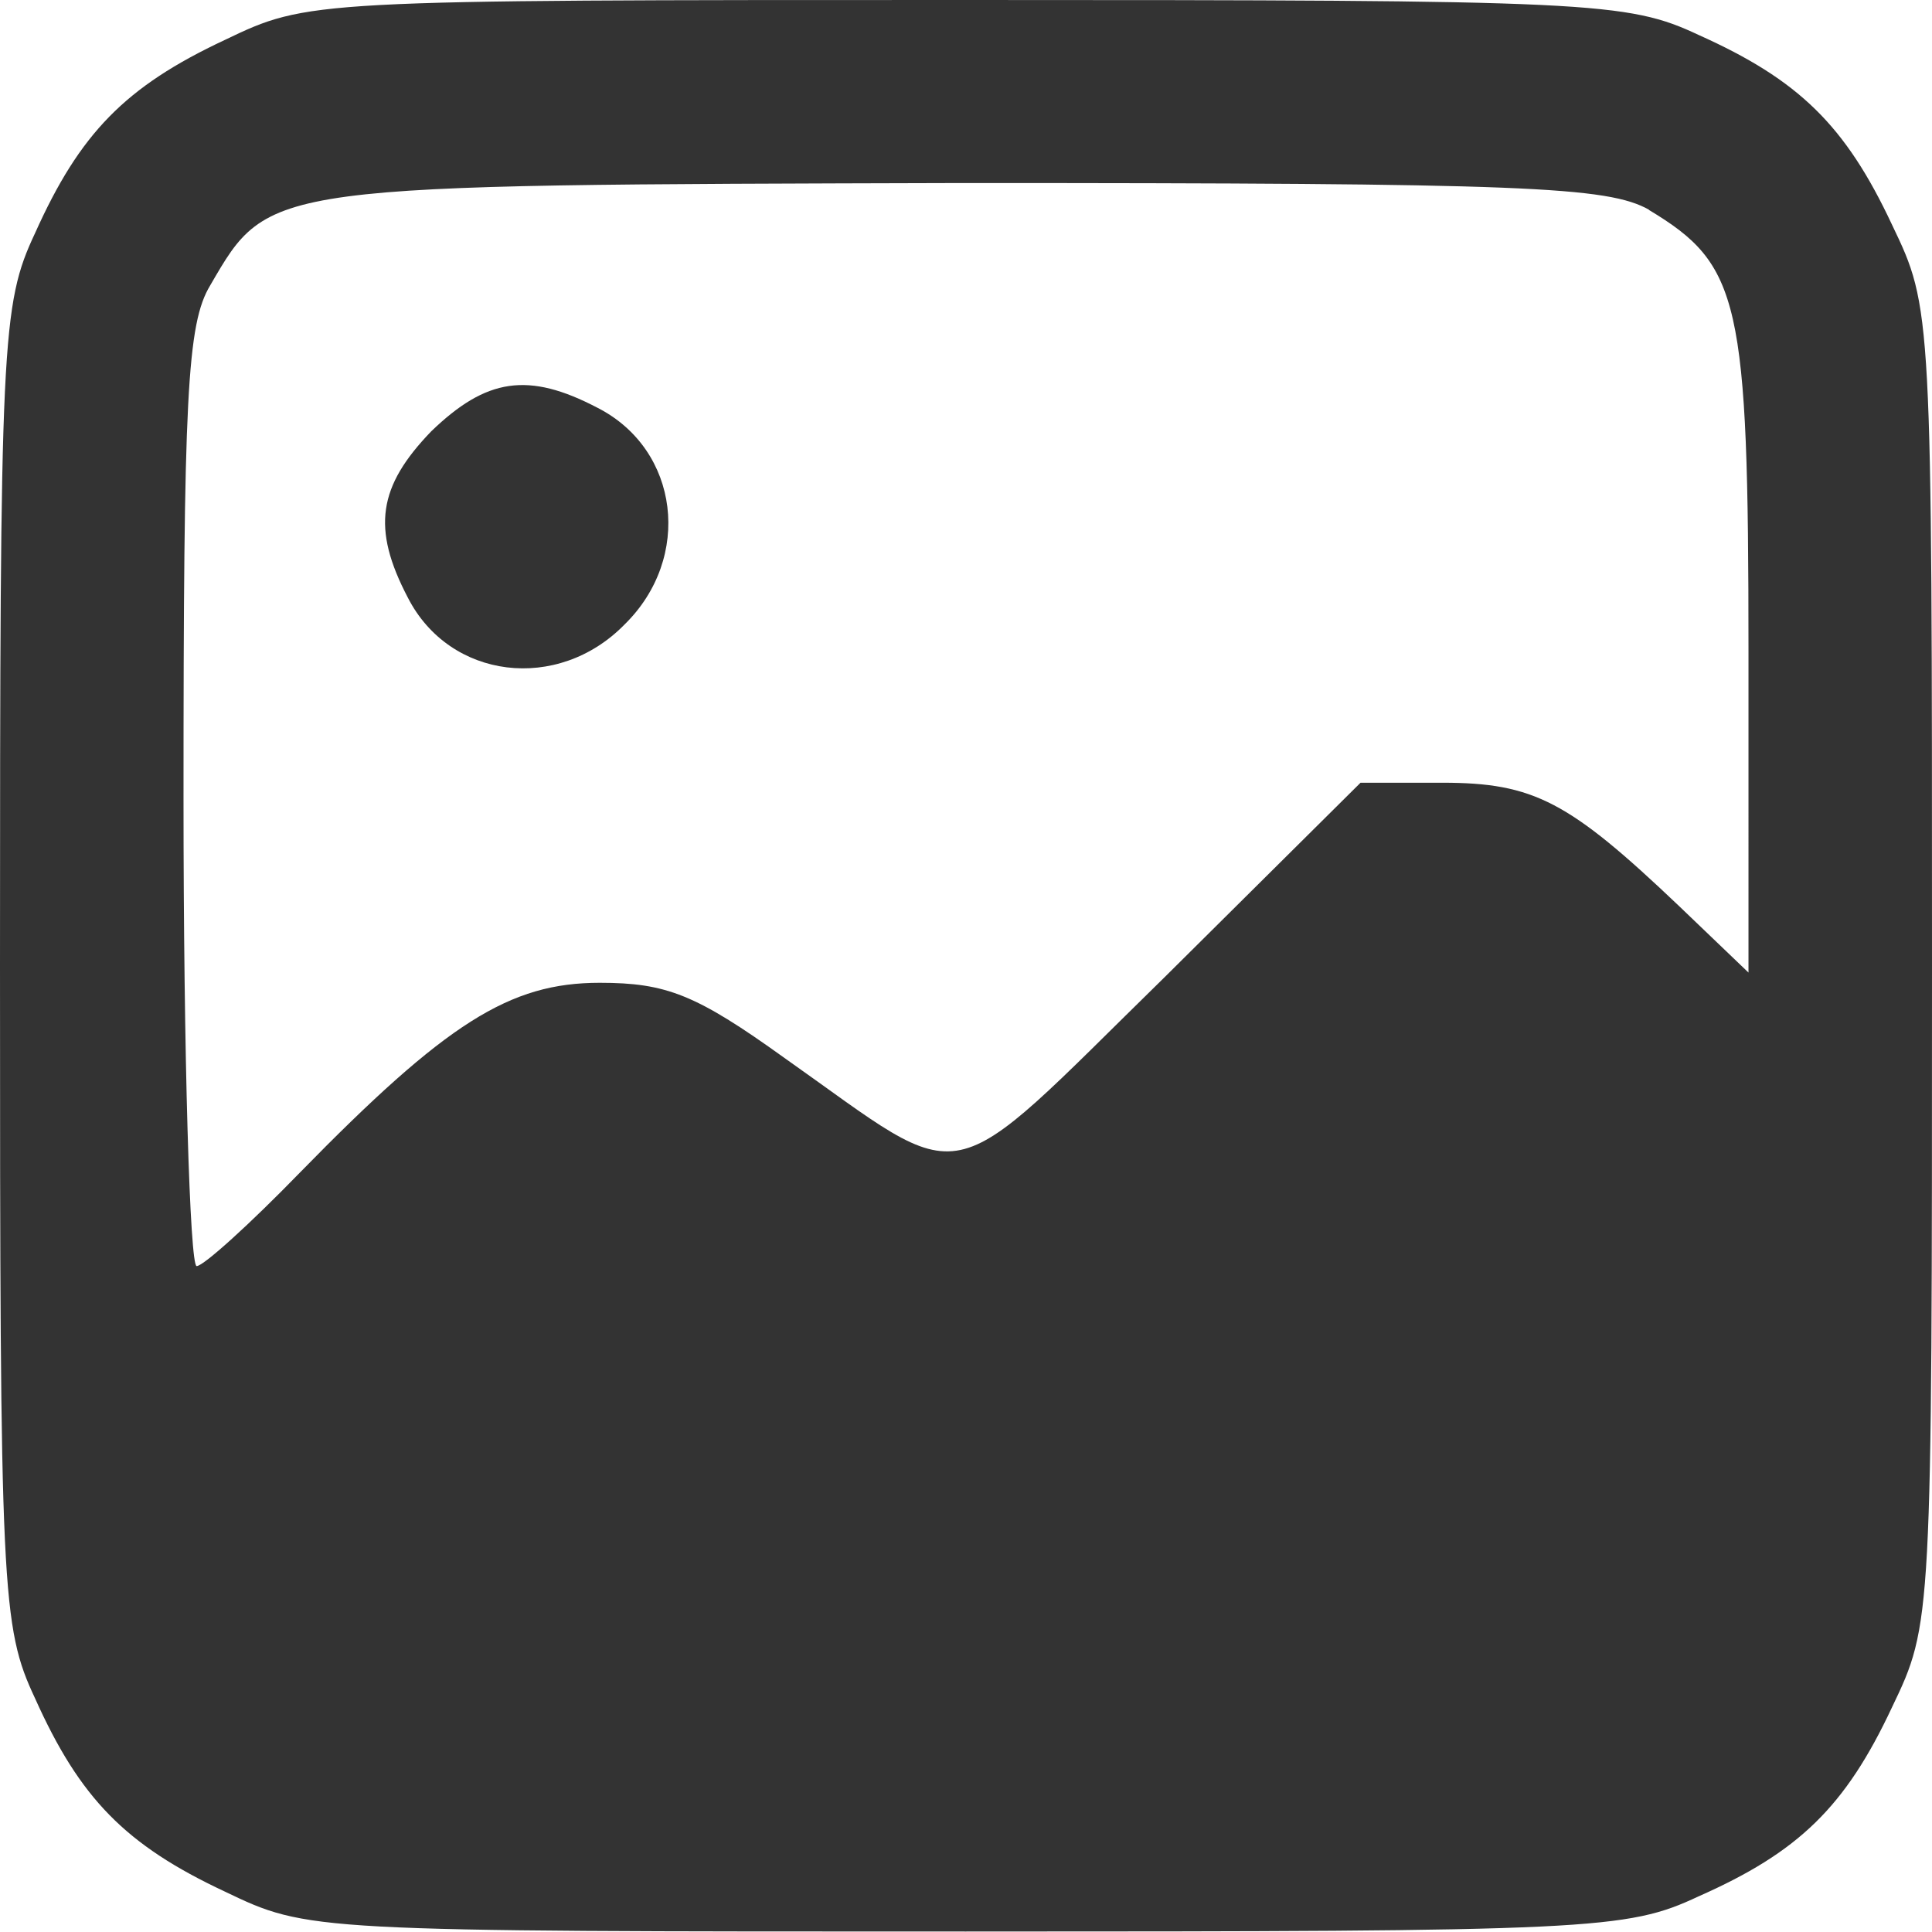
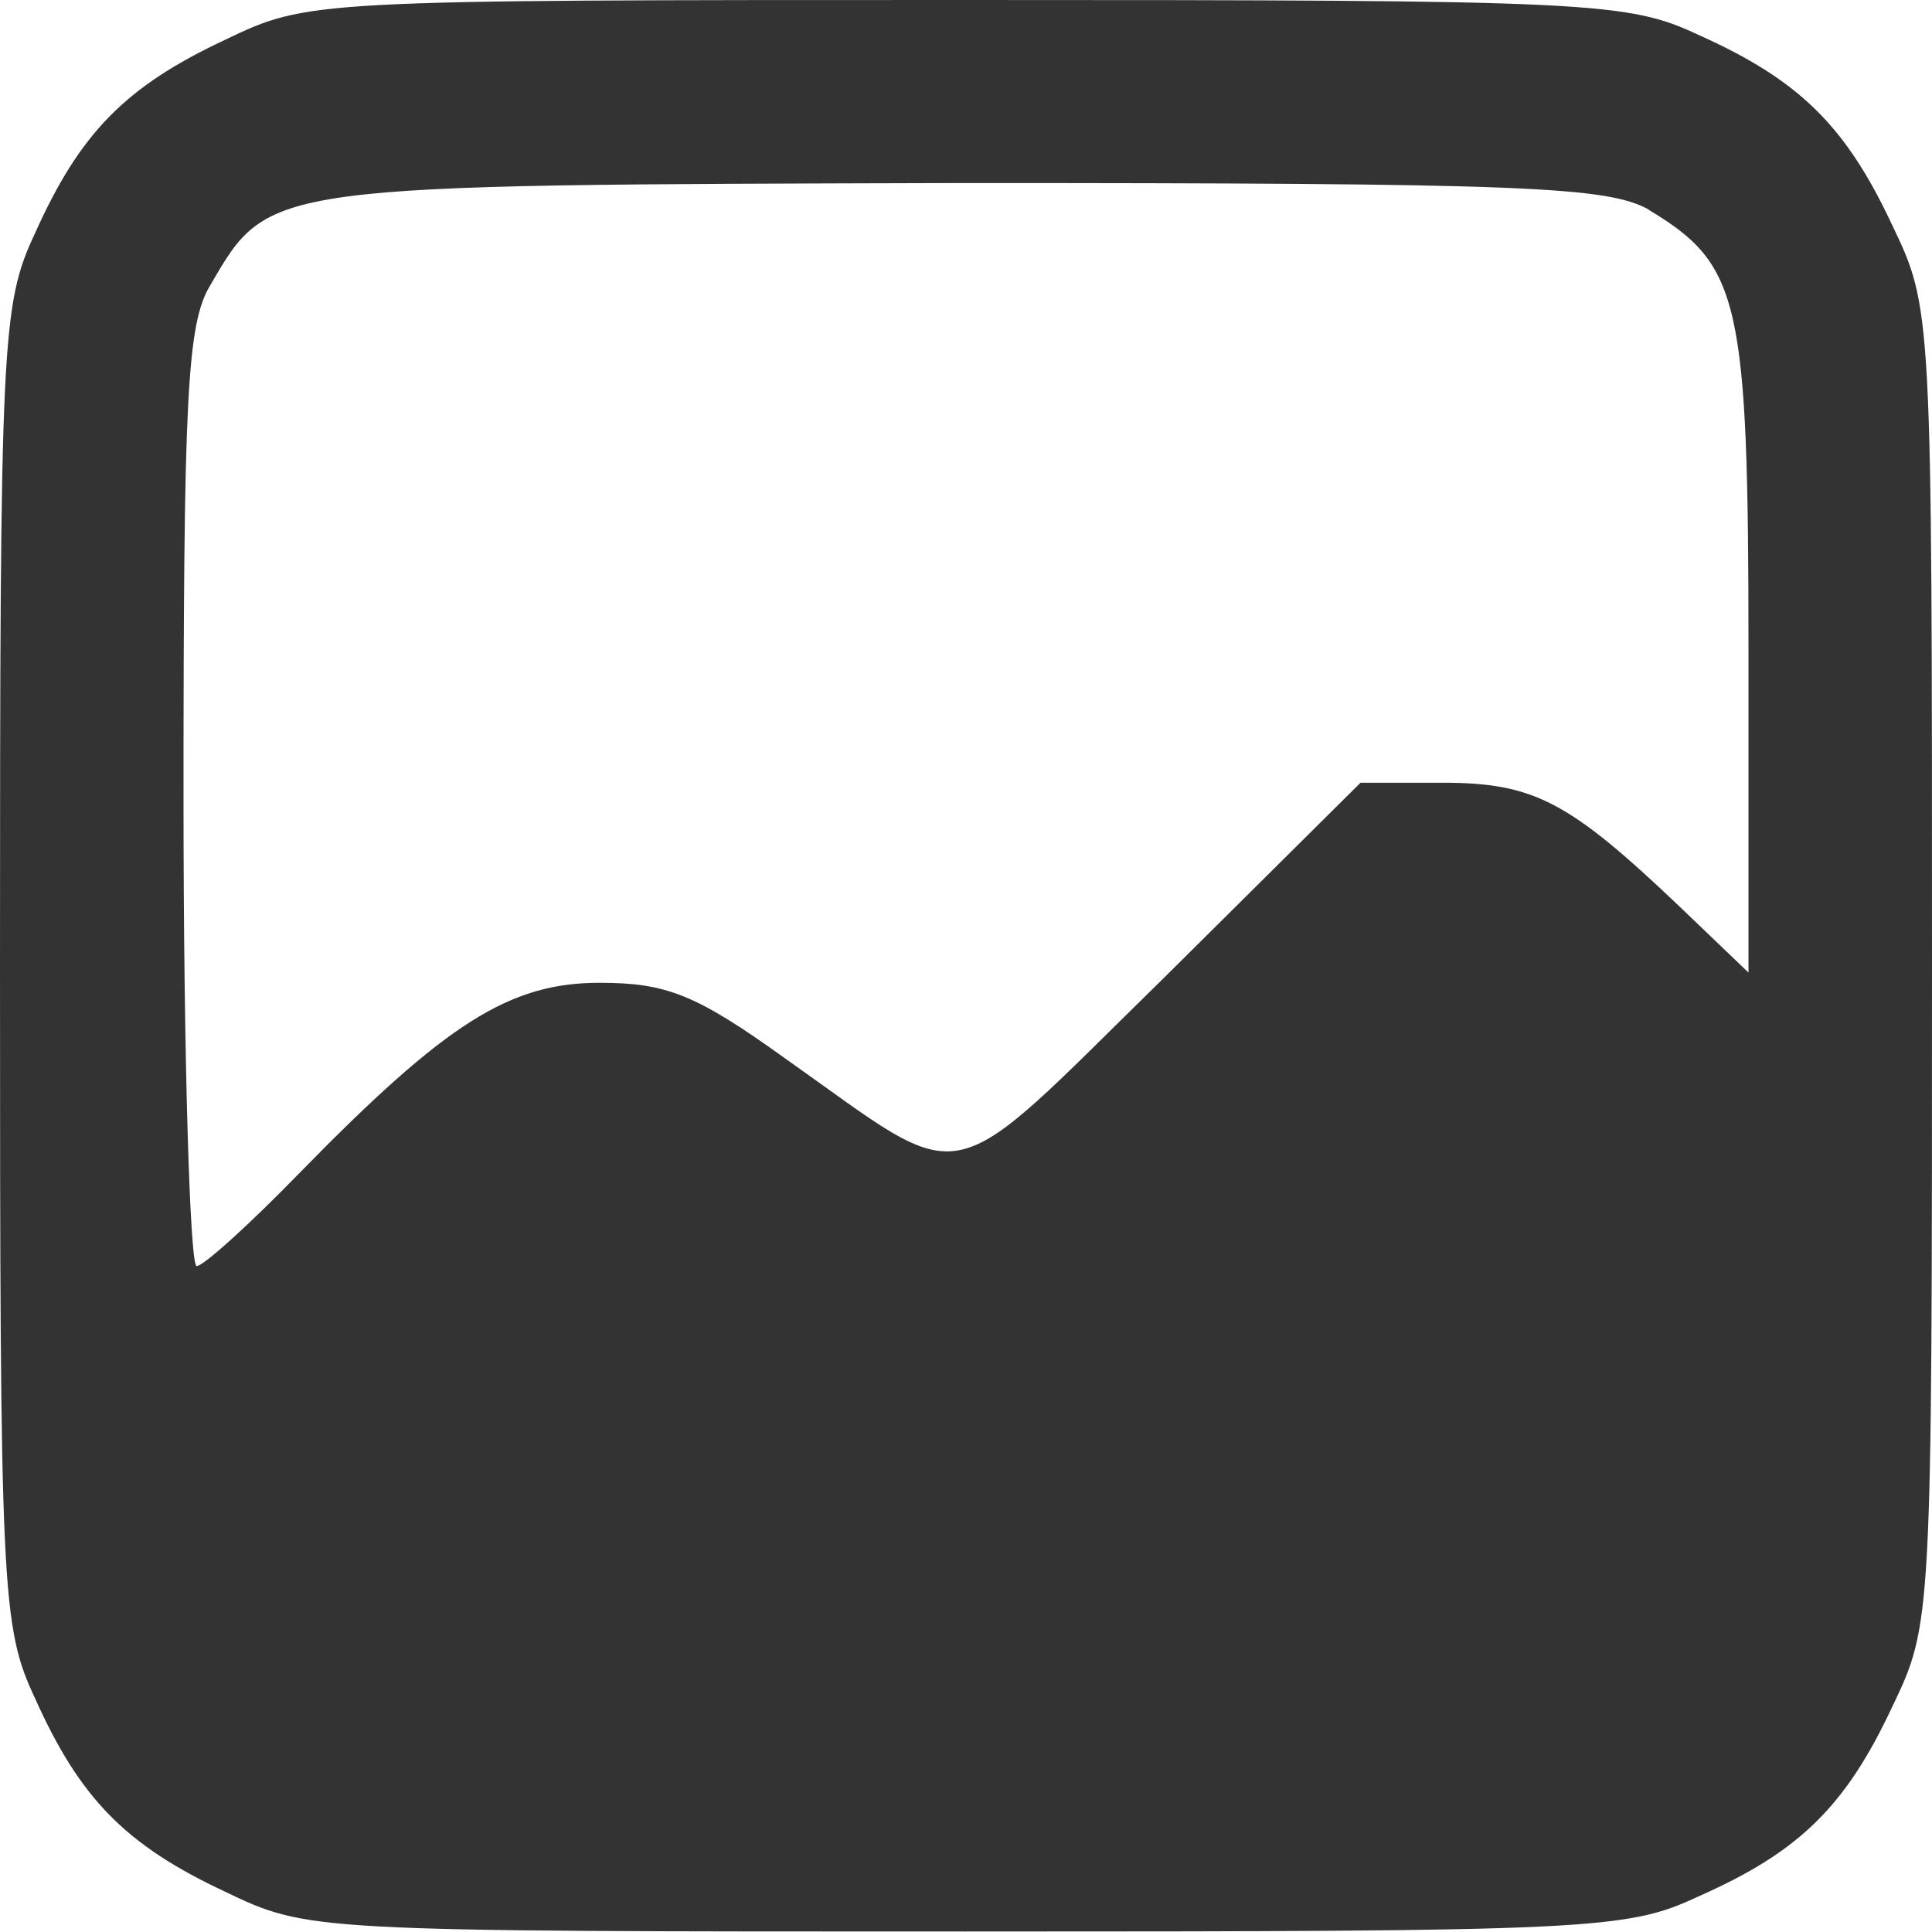
<svg xmlns="http://www.w3.org/2000/svg" width="15" height="15" viewBox="0 0 3.969 3.969" version="1.1" id="svg25701">
  <defs id="defs25698" />
  <path d="M 0.462,0.082 C 0.257,0.178 0.164,0.274 0.072,0.479 0.003,0.626 0,0.698 0,1.984 c 0,1.286 0.003,1.358 0.072,1.505 0.092,0.205 0.185,0.301 0.39,0.397 0.171,0.082 0.174,0.082 1.522,0.082 1.286,0 1.358,-0.003 1.505,-0.072 C 3.695,3.805 3.791,3.712 3.887,3.507 3.969,3.336 3.969,3.332 3.969,1.984 c 0,-1.348 0,-1.351 -0.082,-1.522 C 3.791,0.257 3.695,0.164 3.49,0.072 3.343,0.003 3.271,0 1.984,0 0.636,0 0.633,0 0.462,0.082 Z m 2.925,0.349 c 0.188,0.113 0.205,0.185 0.205,0.907 V 1.998 L 3.449,1.861 C 3.223,1.646 3.151,1.608 2.963,1.608 H 2.795 L 2.392,2.008 C 1.93,2.46 1.998,2.446 1.611,2.173 1.43,2.043 1.369,2.019 1.232,2.019 c -0.185,0 -0.315,0.082 -0.616,0.39 -0.103,0.106 -0.198,0.192 -0.212,0.192 -0.014,0 -0.027,-0.431 -0.027,-0.961 0,-0.825 0.007,-0.975 0.055,-1.054 C 0.554,0.376 0.544,0.38 1.978,0.376 c 1.156,0 1.324,0.007 1.41,0.055 z" id="path1" style="stroke-width:0.003;fill:#333333;fill-opacity:1" />
-   <path d="M 0.886,0.886 C 0.777,0.999 0.763,1.085 0.838,1.228 0.924,1.396 1.146,1.423 1.283,1.283 1.423,1.146 1.396,0.924 1.228,0.838 1.085,0.763 0.999,0.777 0.886,0.886 Z" id="path2" style="stroke-width:0.003;fill:#333333;fill-opacity:1" />
</svg>